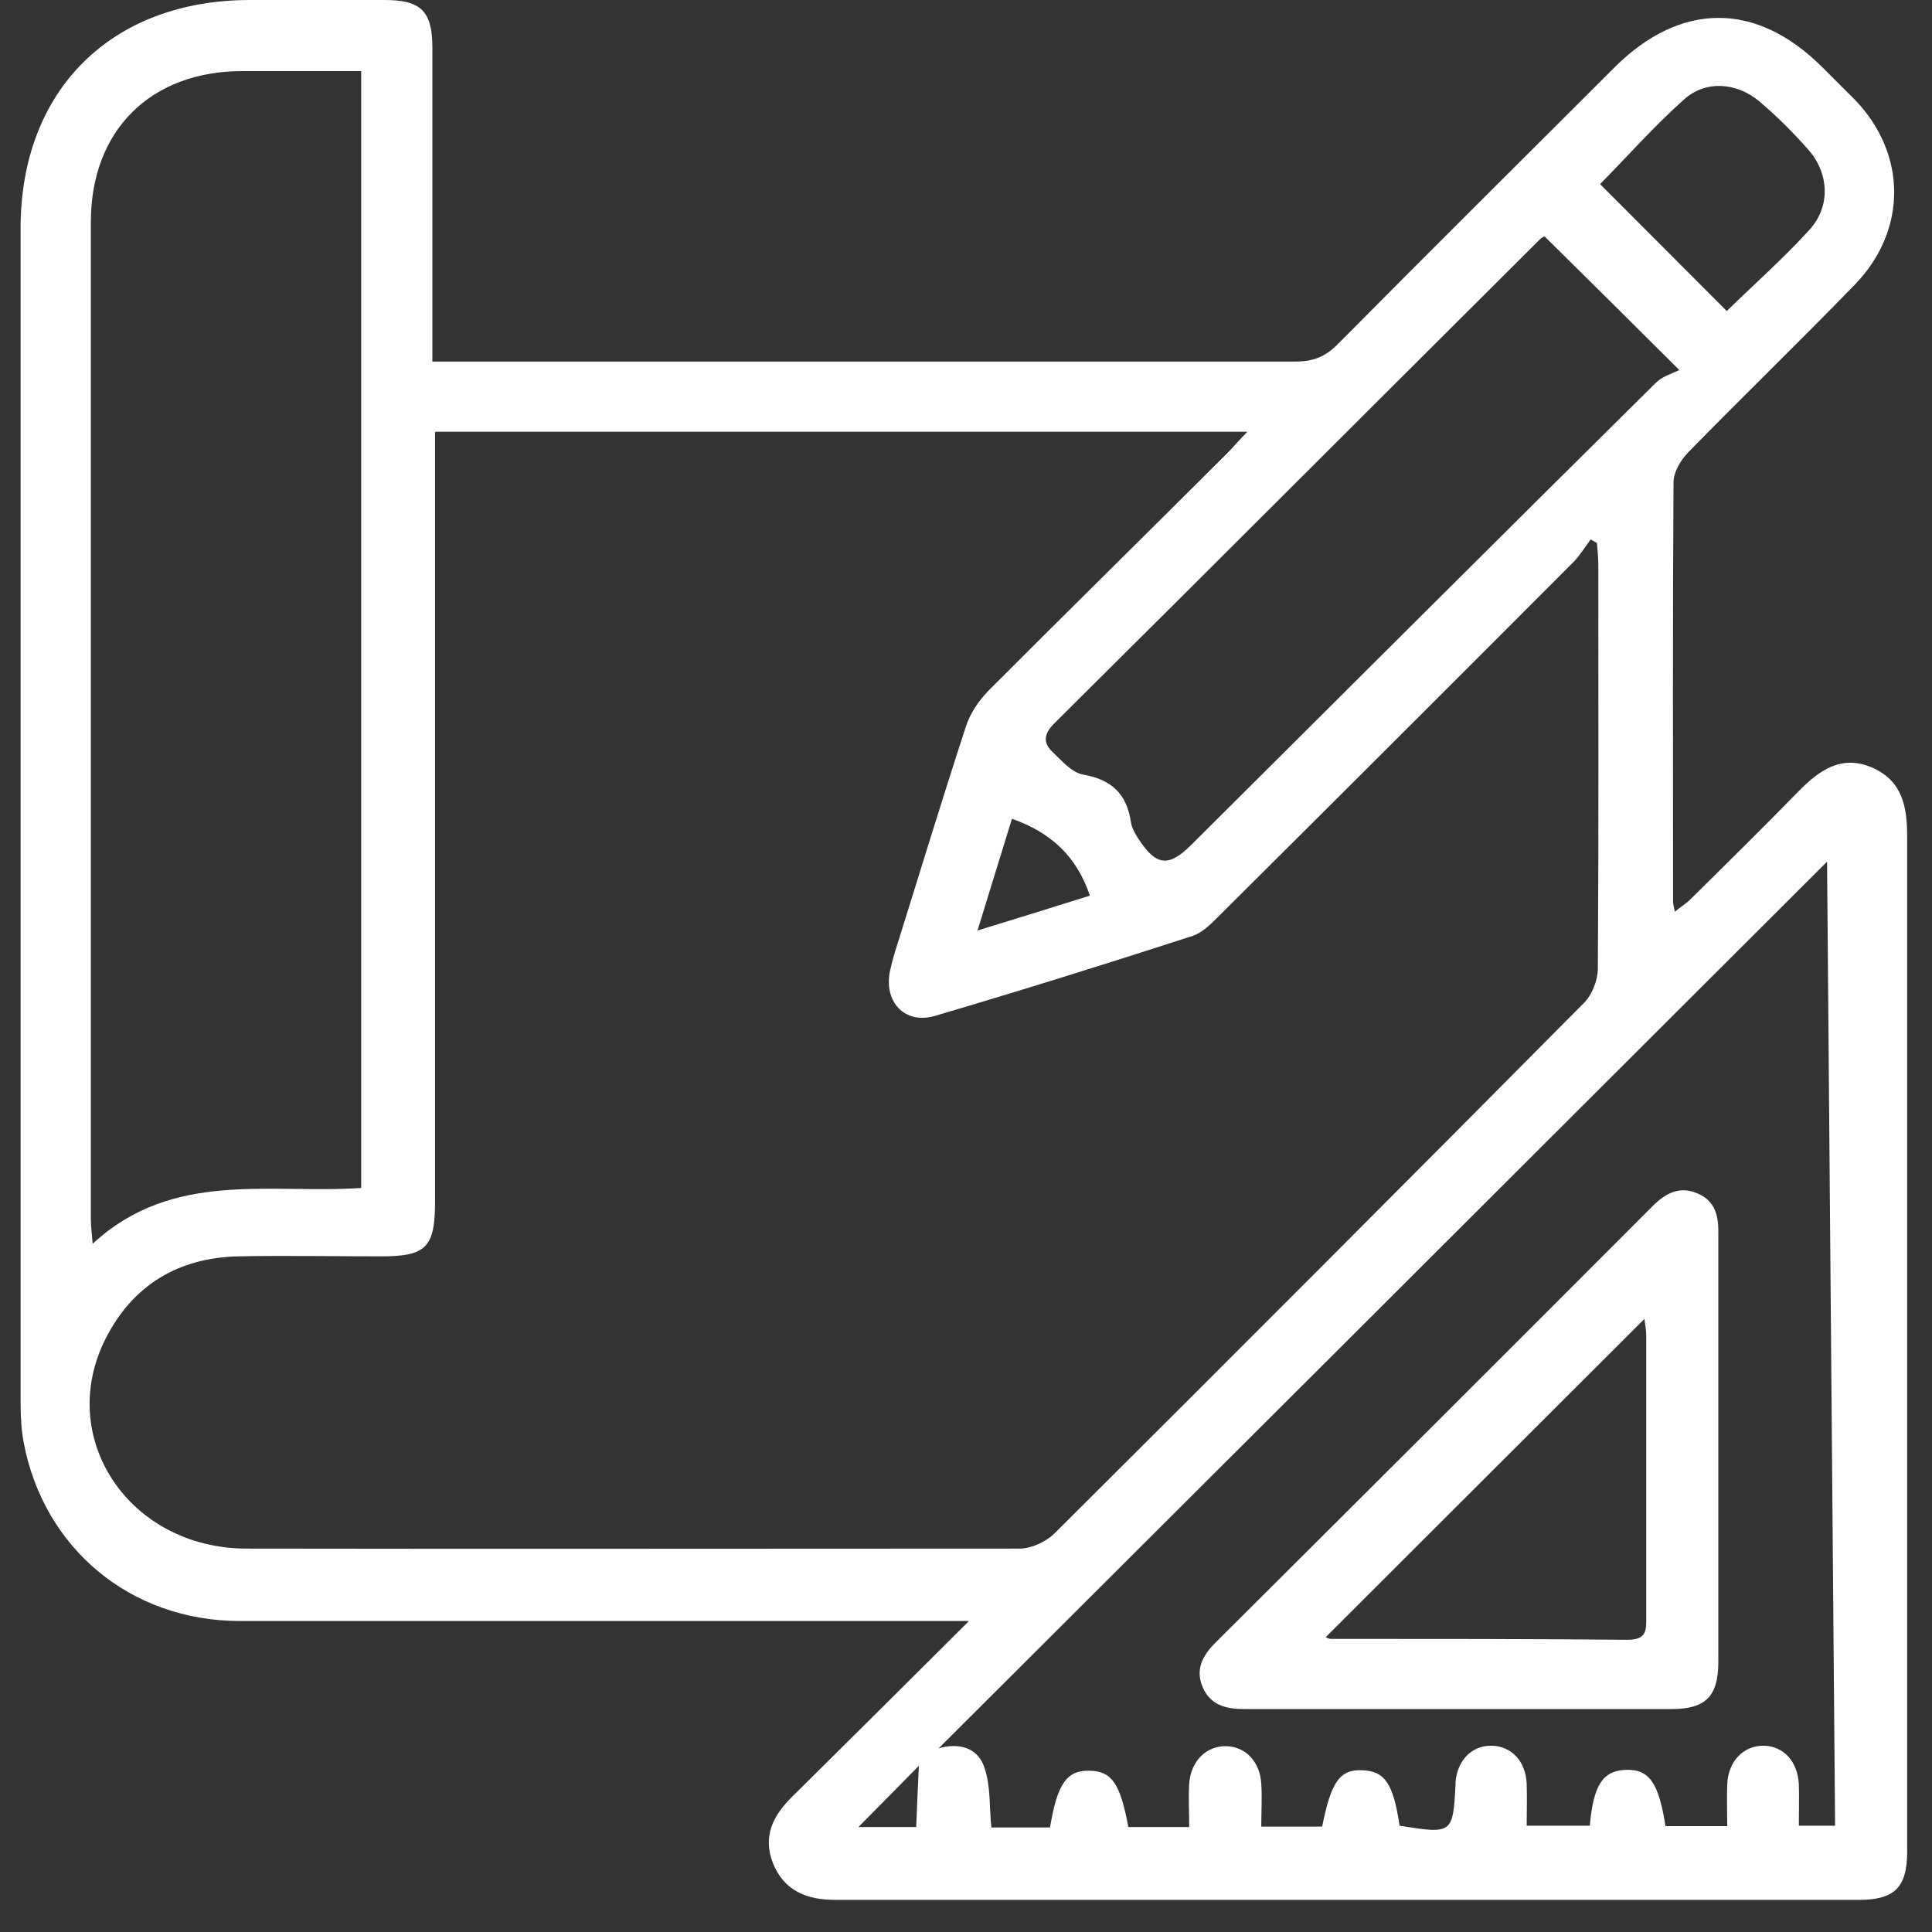
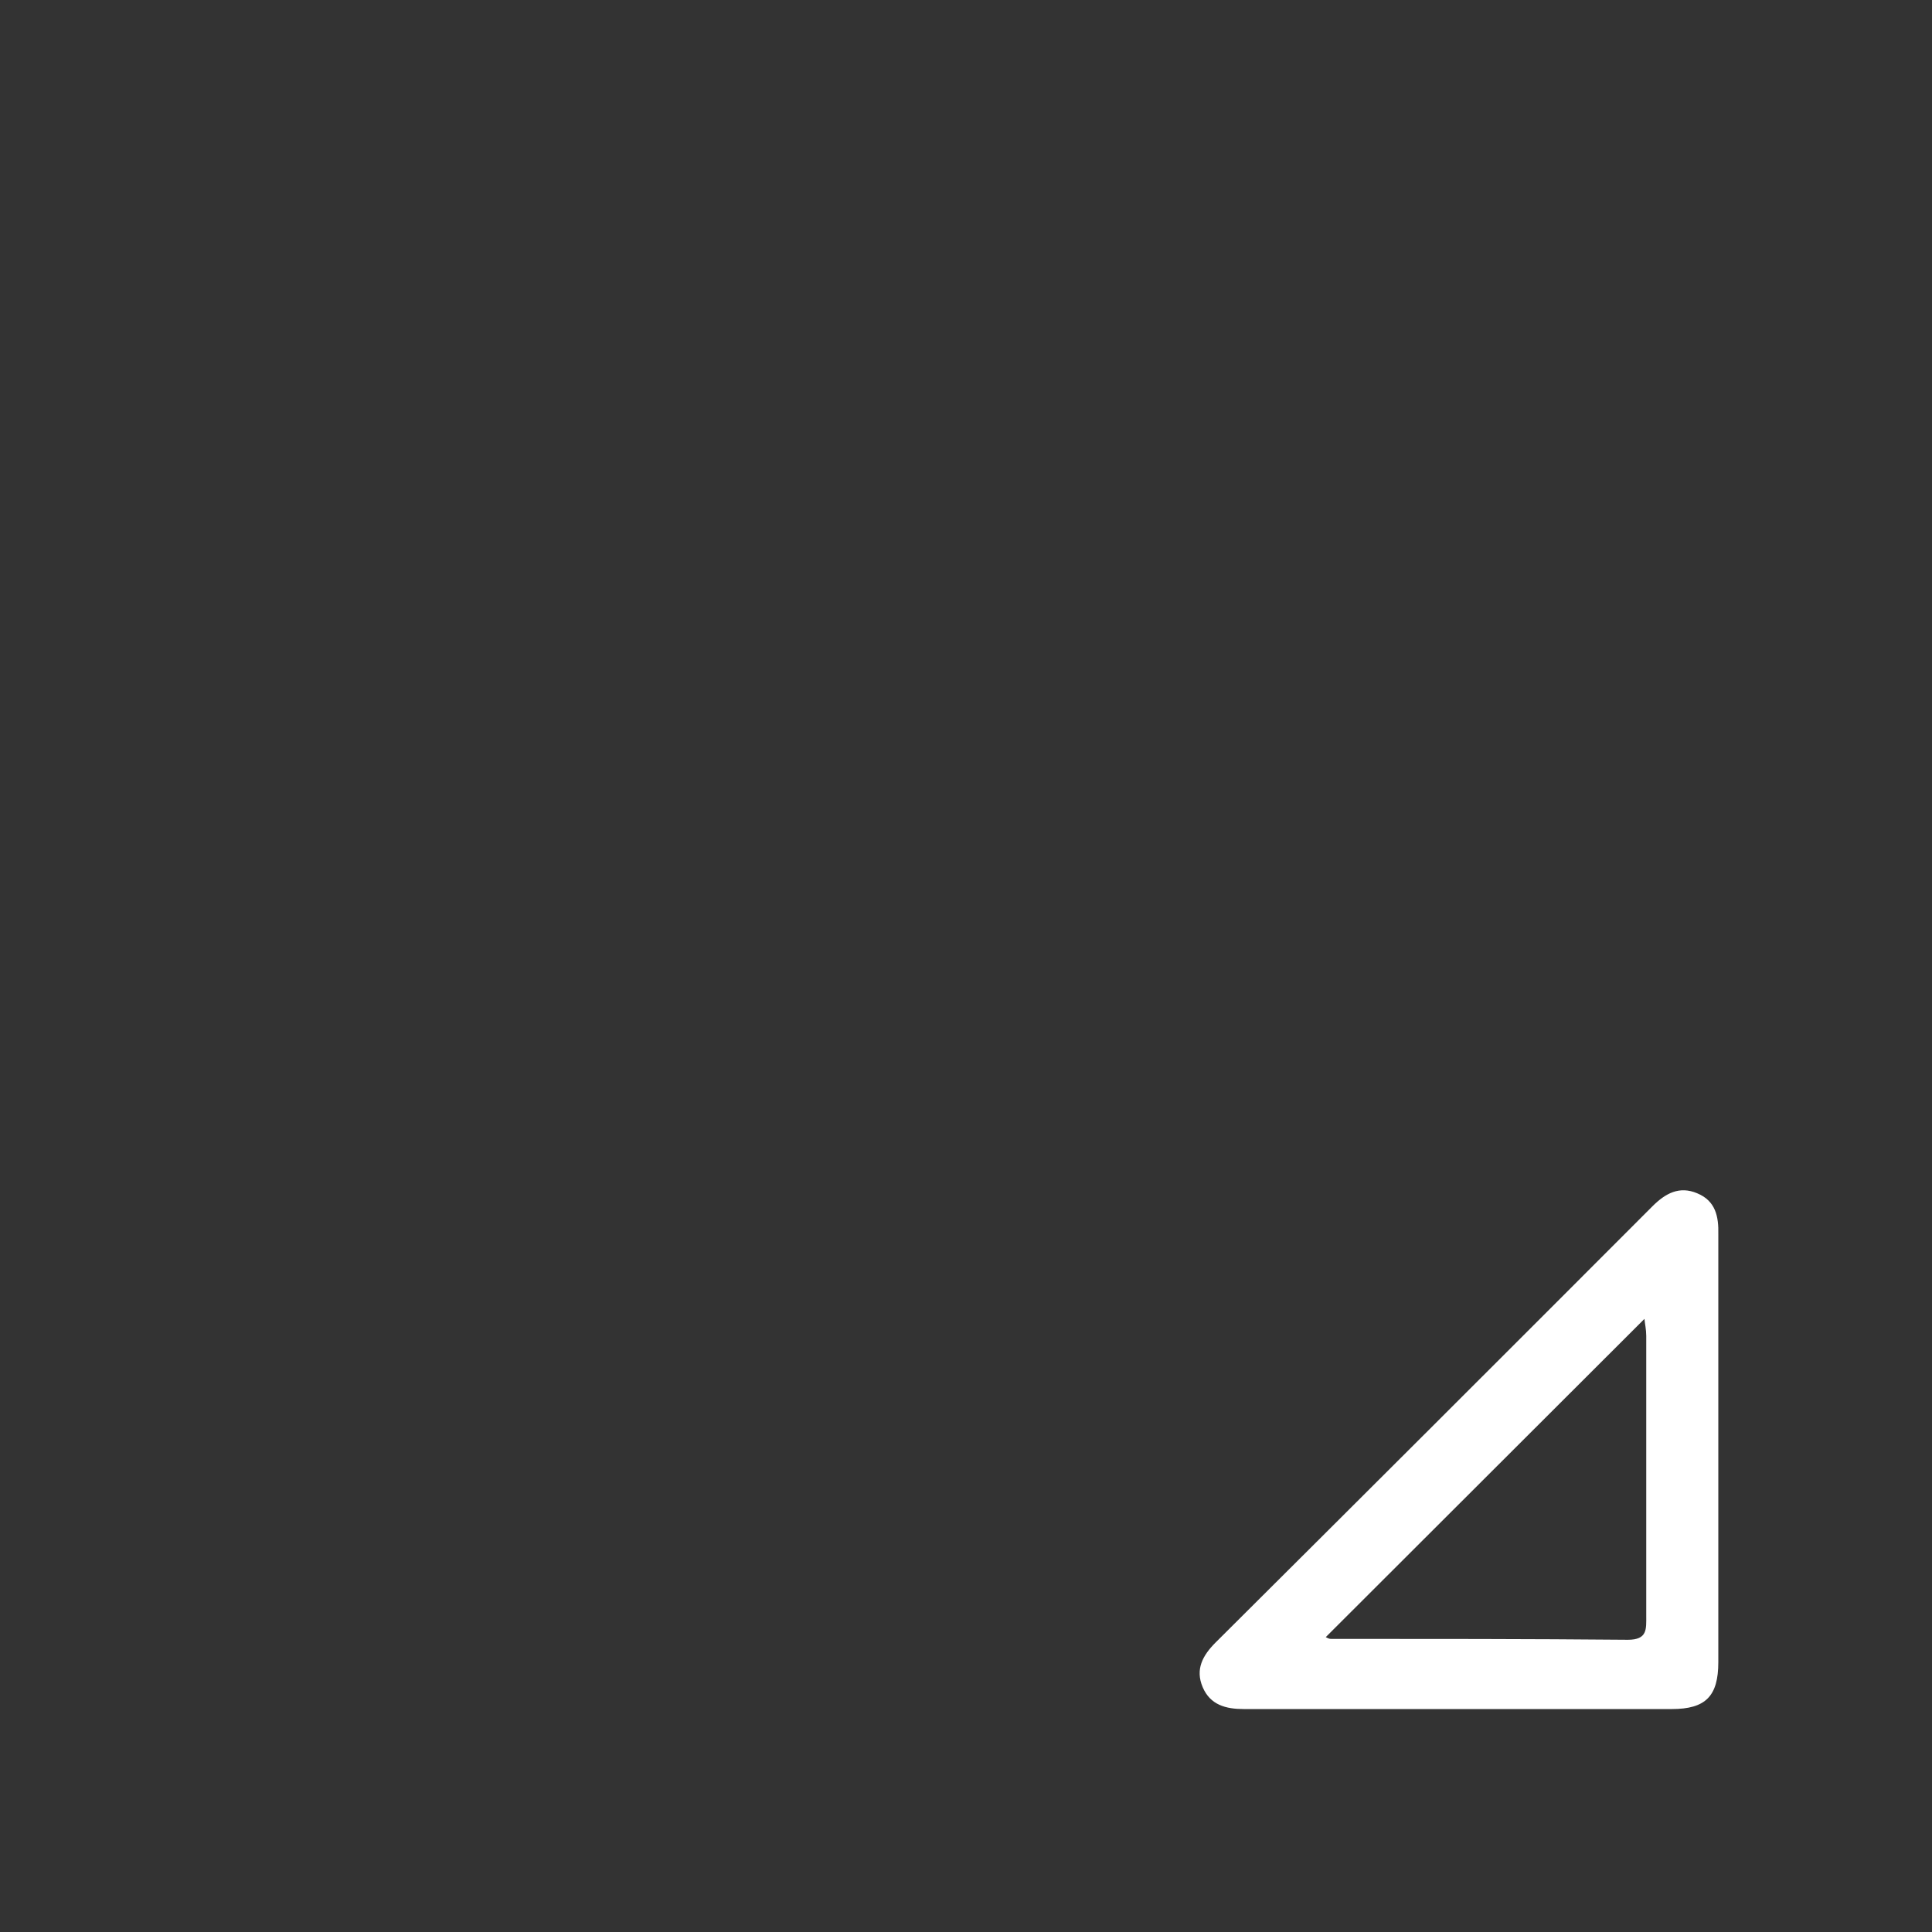
<svg xmlns="http://www.w3.org/2000/svg" width="43" height="43" viewBox="0 0 43 43" fill="none">
  <rect x="0" y="0" width="43" height="43" fill="#333333" stroke="none" />
-   <path d="M21.547 36.078H20.77C15.63 36.078 10.479 36.078 5.339 36.078C2.909 36.078 0.976 34.467 0.528 32.109C0.458 31.751 0.458 31.373 0.458 31.005C0.458 22.361 0.458 13.727 0.458 5.083C0.458 2.009 2.47 0.01 5.548 0C6.555 0 7.551 0 8.557 0C9.374 0 9.623 0.249 9.623 1.064C9.623 3.362 9.623 5.66 9.623 8.047C9.842 8.047 10.041 8.047 10.23 8.047C16.437 8.047 22.633 8.047 28.839 8.047C29.227 8.047 29.497 7.938 29.765 7.669C31.818 5.6 33.88 3.551 35.942 1.492C37.406 0.04 39.08 0.03 40.544 1.482C40.793 1.731 41.042 1.979 41.291 2.228C42.437 3.422 42.457 5.113 41.291 6.326C40.066 7.59 38.801 8.813 37.566 10.076C37.406 10.246 37.247 10.504 37.247 10.733C37.227 13.847 37.237 16.96 37.237 20.073C37.237 20.123 37.257 20.183 37.277 20.292C37.406 20.183 37.526 20.113 37.615 20.024C38.422 19.228 39.229 18.432 40.016 17.626C40.484 17.149 40.982 16.781 41.68 17.089C42.347 17.388 42.447 17.965 42.447 18.621C42.447 25.226 42.447 31.821 42.447 38.426C42.447 39.351 42.447 40.276 42.447 41.211C42.447 42.007 42.168 42.285 41.371 42.285C33.78 42.285 26.179 42.285 18.588 42.285C17.961 42.285 17.453 42.087 17.204 41.47C16.965 40.863 17.214 40.395 17.642 39.978C18.907 38.724 20.172 37.471 21.557 36.088L21.547 36.078ZM9.683 9.619V10.395C9.683 15.846 9.683 21.297 9.683 26.748C9.683 27.763 9.483 27.962 8.487 27.962C7.431 27.962 6.365 27.942 5.309 27.962C3.974 27.991 2.958 28.598 2.351 29.792C1.235 32 2.869 34.457 5.479 34.467C11.217 34.477 16.955 34.467 22.693 34.467C22.952 34.467 23.27 34.318 23.46 34.139C27.404 30.21 31.339 26.27 35.254 22.322C35.434 22.142 35.563 21.814 35.563 21.555C35.583 18.552 35.573 15.547 35.573 12.543C35.573 12.394 35.553 12.235 35.543 12.086C35.493 12.056 35.454 12.036 35.404 12.006C35.284 12.165 35.175 12.344 35.035 12.494C32.415 15.12 29.785 17.746 27.155 20.362C26.976 20.541 26.777 20.75 26.548 20.829C24.645 21.446 22.733 22.043 20.81 22.61C20.133 22.809 19.654 22.292 19.814 21.585C19.844 21.456 19.873 21.337 19.913 21.207C20.441 19.526 20.949 17.845 21.497 16.174C21.587 15.886 21.776 15.607 21.985 15.388C23.749 13.618 25.542 11.857 27.315 10.086C27.454 9.947 27.574 9.798 27.763 9.609H9.693L9.683 9.619ZM8.039 1.582C7.132 1.582 6.266 1.582 5.399 1.582C3.357 1.582 2.022 2.895 2.022 4.944C2.022 12.335 2.022 19.735 2.022 27.126C2.022 27.275 2.042 27.434 2.062 27.683C3.845 26.032 6.007 26.579 8.039 26.44V1.582ZM40.694 19.148C34.069 25.763 27.454 32.368 20.89 38.913C21.248 38.804 21.736 38.834 21.906 39.331C22.055 39.749 22.015 40.226 22.065 40.674H23.37C23.529 39.699 23.748 39.391 24.257 39.411C24.745 39.421 24.934 39.699 25.113 40.664H26.468C26.468 40.316 26.448 39.998 26.468 39.689C26.508 39.192 26.847 38.864 27.275 38.864C27.713 38.864 28.042 39.202 28.072 39.699C28.092 40.008 28.072 40.316 28.072 40.654H29.427C29.626 39.649 29.825 39.371 30.333 39.401C30.821 39.421 31.011 39.699 31.15 40.634C32.326 40.823 32.336 40.813 32.395 39.729C32.395 39.709 32.395 39.689 32.395 39.669C32.435 39.172 32.764 38.844 33.202 38.854C33.641 38.864 33.959 39.202 33.979 39.699C33.989 40.008 33.979 40.316 33.979 40.634H35.384C35.464 39.729 35.673 39.411 36.181 39.391C36.699 39.371 36.918 39.669 37.068 40.644H38.442C38.442 40.306 38.432 40.008 38.442 39.719C38.462 39.192 38.811 38.844 39.269 38.854C39.707 38.874 40.006 39.202 40.036 39.709C40.046 40.017 40.036 40.326 40.036 40.634H40.843C40.783 33.422 40.723 26.261 40.664 19.128L40.694 19.148ZM34.388 5.252C34.388 5.252 34.328 5.282 34.298 5.302C30.682 8.903 27.076 12.514 23.46 16.105C23.241 16.323 23.211 16.522 23.41 16.721C23.619 16.92 23.848 17.189 24.097 17.238C24.745 17.348 25.084 17.676 25.173 18.313C25.193 18.432 25.263 18.552 25.332 18.661C25.731 19.278 26.01 19.308 26.518 18.8C29.965 15.368 33.401 11.937 36.858 8.515C36.998 8.376 37.217 8.316 37.376 8.236C36.27 7.132 35.334 6.207 34.368 5.252H34.388ZM38.432 6.923C39.03 6.336 39.687 5.759 40.265 5.123C40.743 4.606 40.713 3.879 40.265 3.352C39.926 2.964 39.558 2.596 39.159 2.258C38.651 1.83 37.954 1.781 37.476 2.218C36.808 2.815 36.211 3.491 35.613 4.098C36.569 5.053 37.506 5.998 38.442 6.933L38.432 6.923ZM22.523 18.223C22.274 19.019 22.035 19.815 21.756 20.71C22.663 20.431 23.47 20.183 24.257 19.934C23.968 19.069 23.4 18.532 22.523 18.223ZM20.451 39.301C20.033 39.729 19.575 40.187 19.106 40.664H20.392C20.411 40.177 20.431 39.719 20.451 39.301Z" fill="white" />
  <path d="M38.244 32.269C38.244 33.84 38.244 35.422 38.244 36.994C38.244 37.749 37.965 38.038 37.208 38.038C34.03 38.038 30.862 38.038 27.684 38.038C27.286 38.038 26.937 37.949 26.768 37.551C26.598 37.153 26.768 36.844 27.056 36.556C30.304 33.323 33.542 30.09 36.779 26.847C37.068 26.559 37.377 26.39 37.775 26.559C38.184 26.728 38.254 27.076 38.244 27.474C38.244 29.066 38.244 30.657 38.244 32.259V32.269ZM29.507 36.437C29.507 36.437 29.577 36.476 29.607 36.476C31.818 36.476 34.02 36.476 36.231 36.496C36.67 36.496 36.64 36.258 36.64 35.959C36.64 33.88 36.64 31.811 36.64 29.732C36.64 29.593 36.61 29.463 36.6 29.354C34.229 31.722 31.868 34.079 29.507 36.437Z" fill="white" />
</svg>